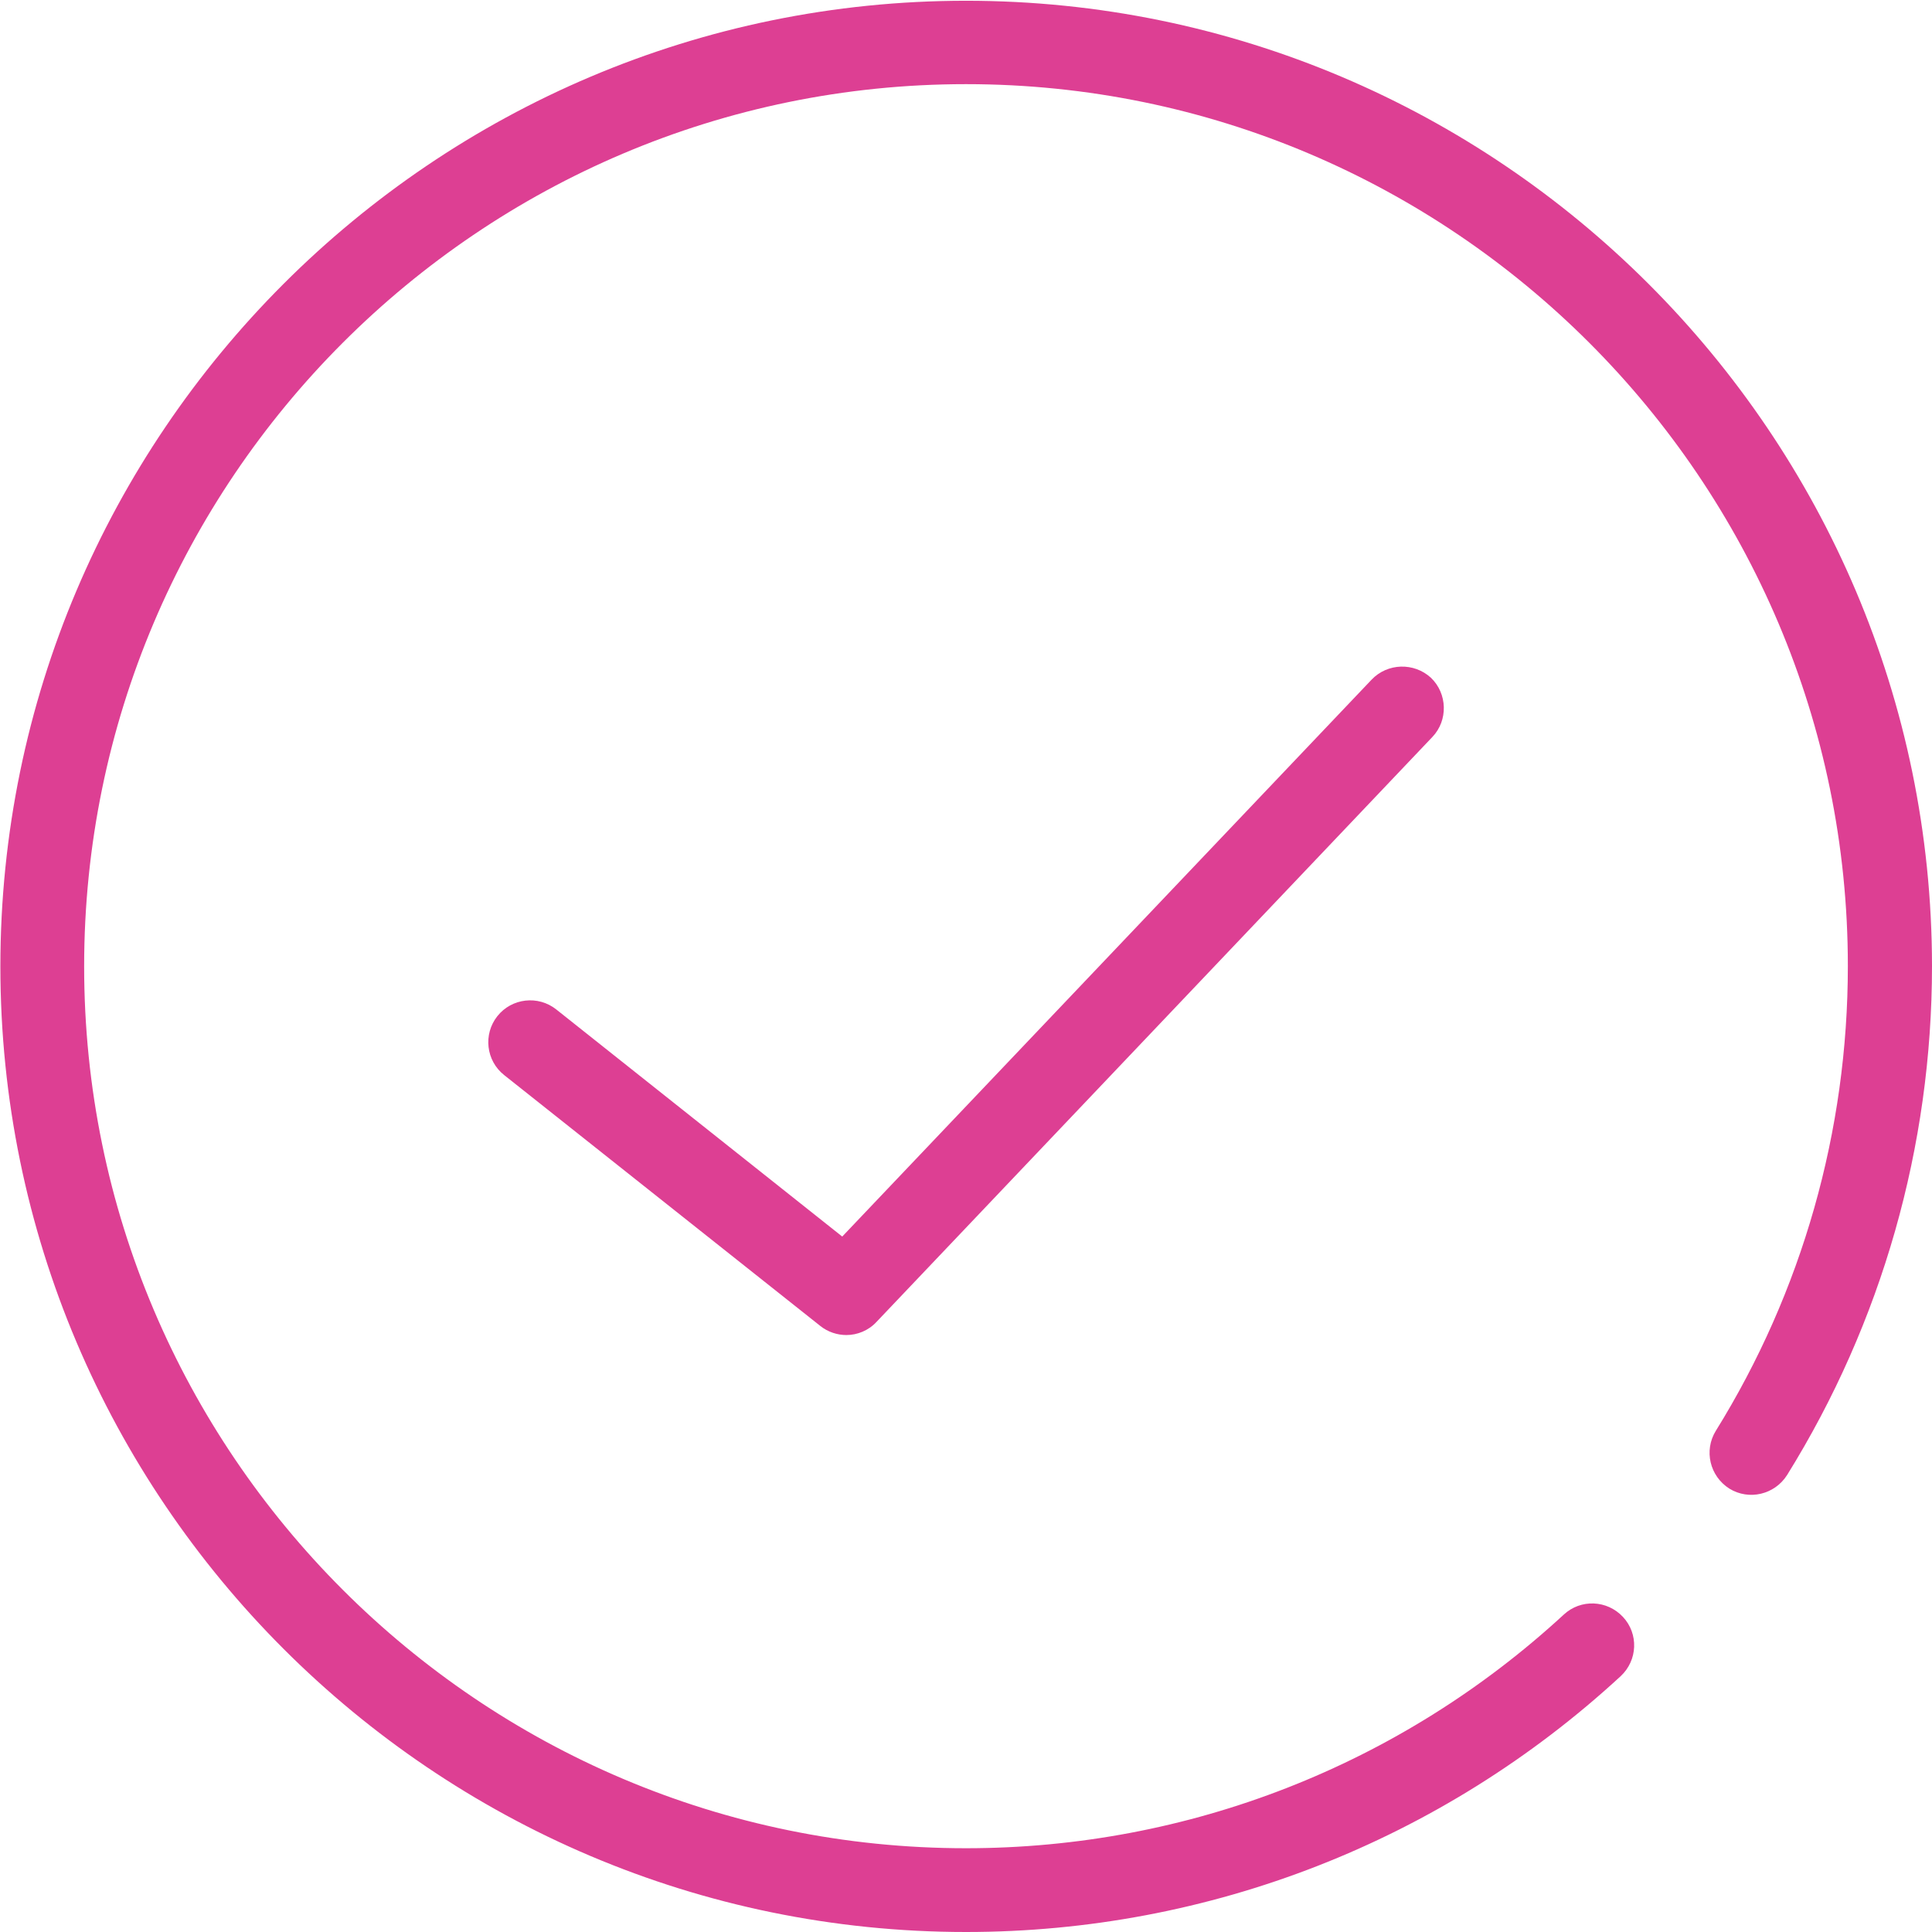
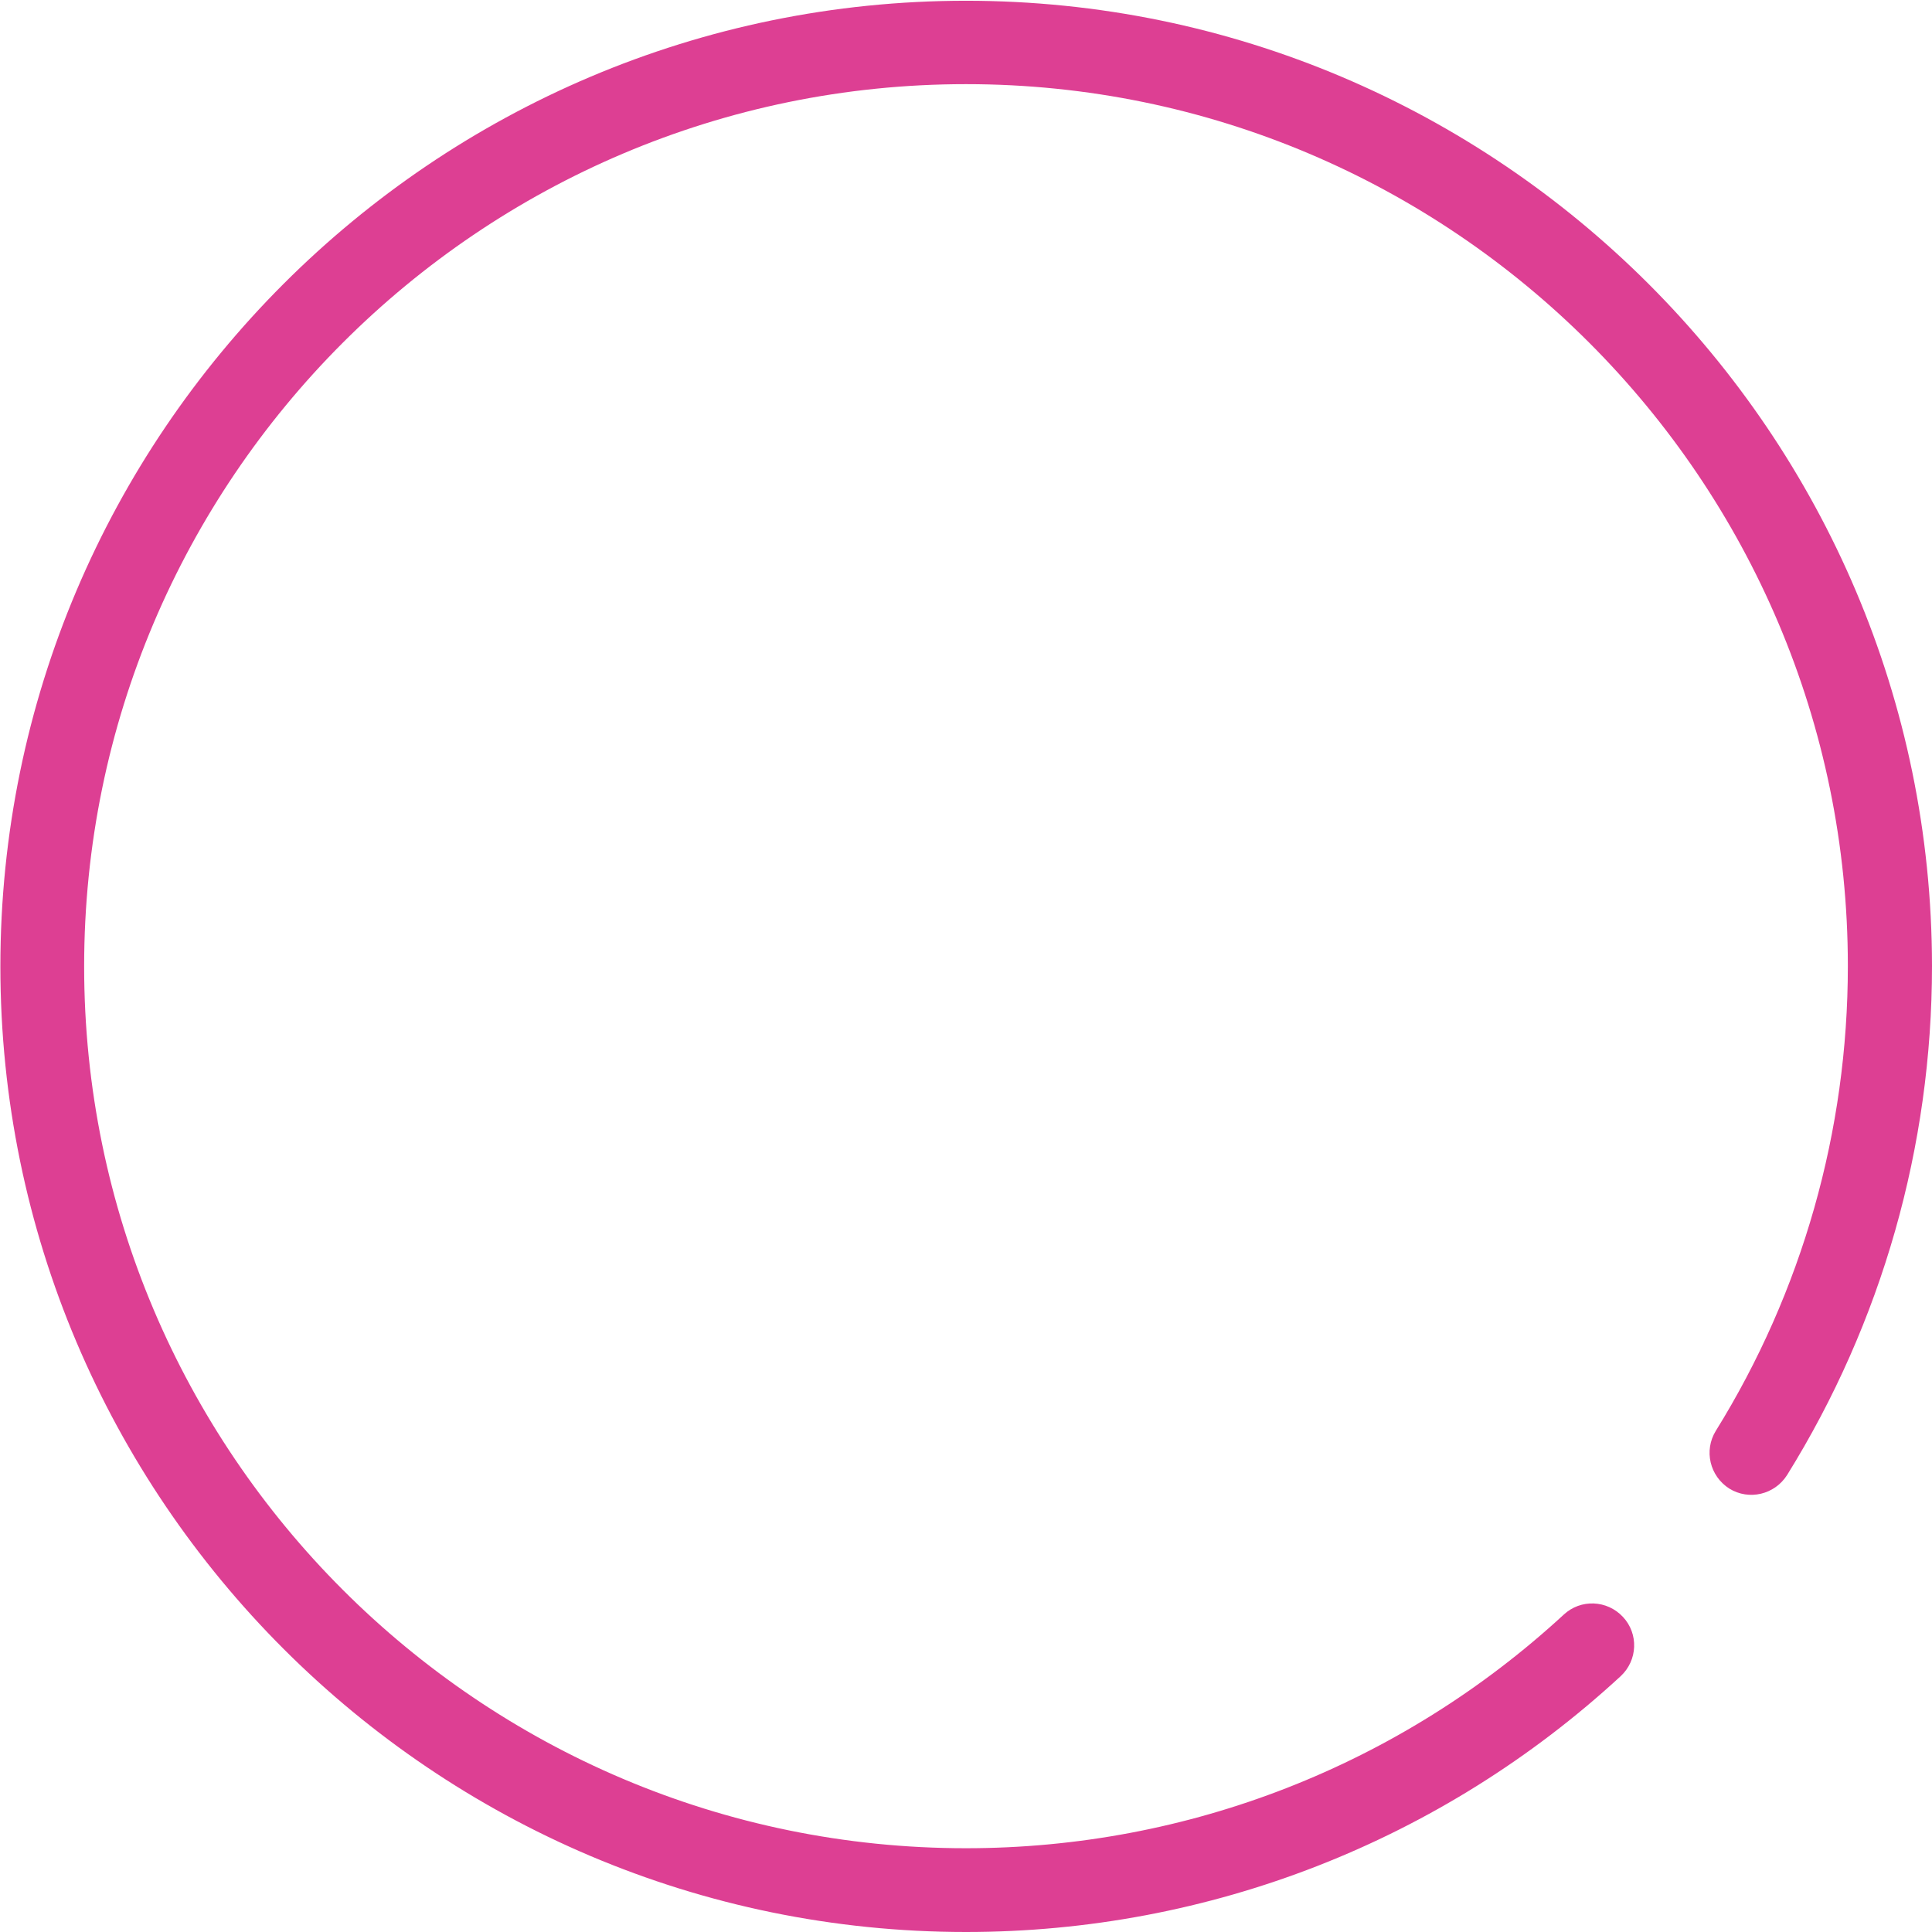
<svg xmlns="http://www.w3.org/2000/svg" id="Capa_1" style="enable-background:new 0 0 512 512;" version="1.1" viewBox="0 0 512 512" xml:space="preserve">
  <style type="text/css">
	.st0{fill:#DD3F93;}
</style>
  <g>
    <path class="st0" d="M256,0.2C114.9,0.2,0.1,115,0.1,256.1S114.9,512,256,512c64.5,0,126.1-24.1,173.5-67.8   c4.5-4.2,4.8-11.2,0.6-15.7c-4.2-4.5-11.2-4.8-15.7-0.6c-43.3,39.9-99.5,61.9-158.4,61.9C127.1,489.8,22.3,385,22.3,256.1   S127.1,22.3,256,22.3s233.7,104.9,233.7,233.7c0,43.7-12.1,86.3-35,123.2c-3.2,5.2-1.6,12,3.6,15.3c5.2,3.2,12,1.6,15.3-3.6   c25.1-40.4,38.4-87.1,38.4-134.9C511.9,115,397.1,0.2,256,0.2z" />
-     <path class="st0" d="M363.5,180.1L223.2,327.7l-75.8-60.2c-4.8-3.8-11.8-3-15.6,1.8c-3.8,4.8-3,11.8,1.8,15.6l83.8,66.5   c2,1.6,4.5,2.4,6.9,2.4c2.9,0,5.9-1.2,8-3.5l147.3-155c4.2-4.4,4-11.5-0.4-15.7C374.7,175.5,367.7,175.7,363.5,180.1z" />
  </g>
</svg>